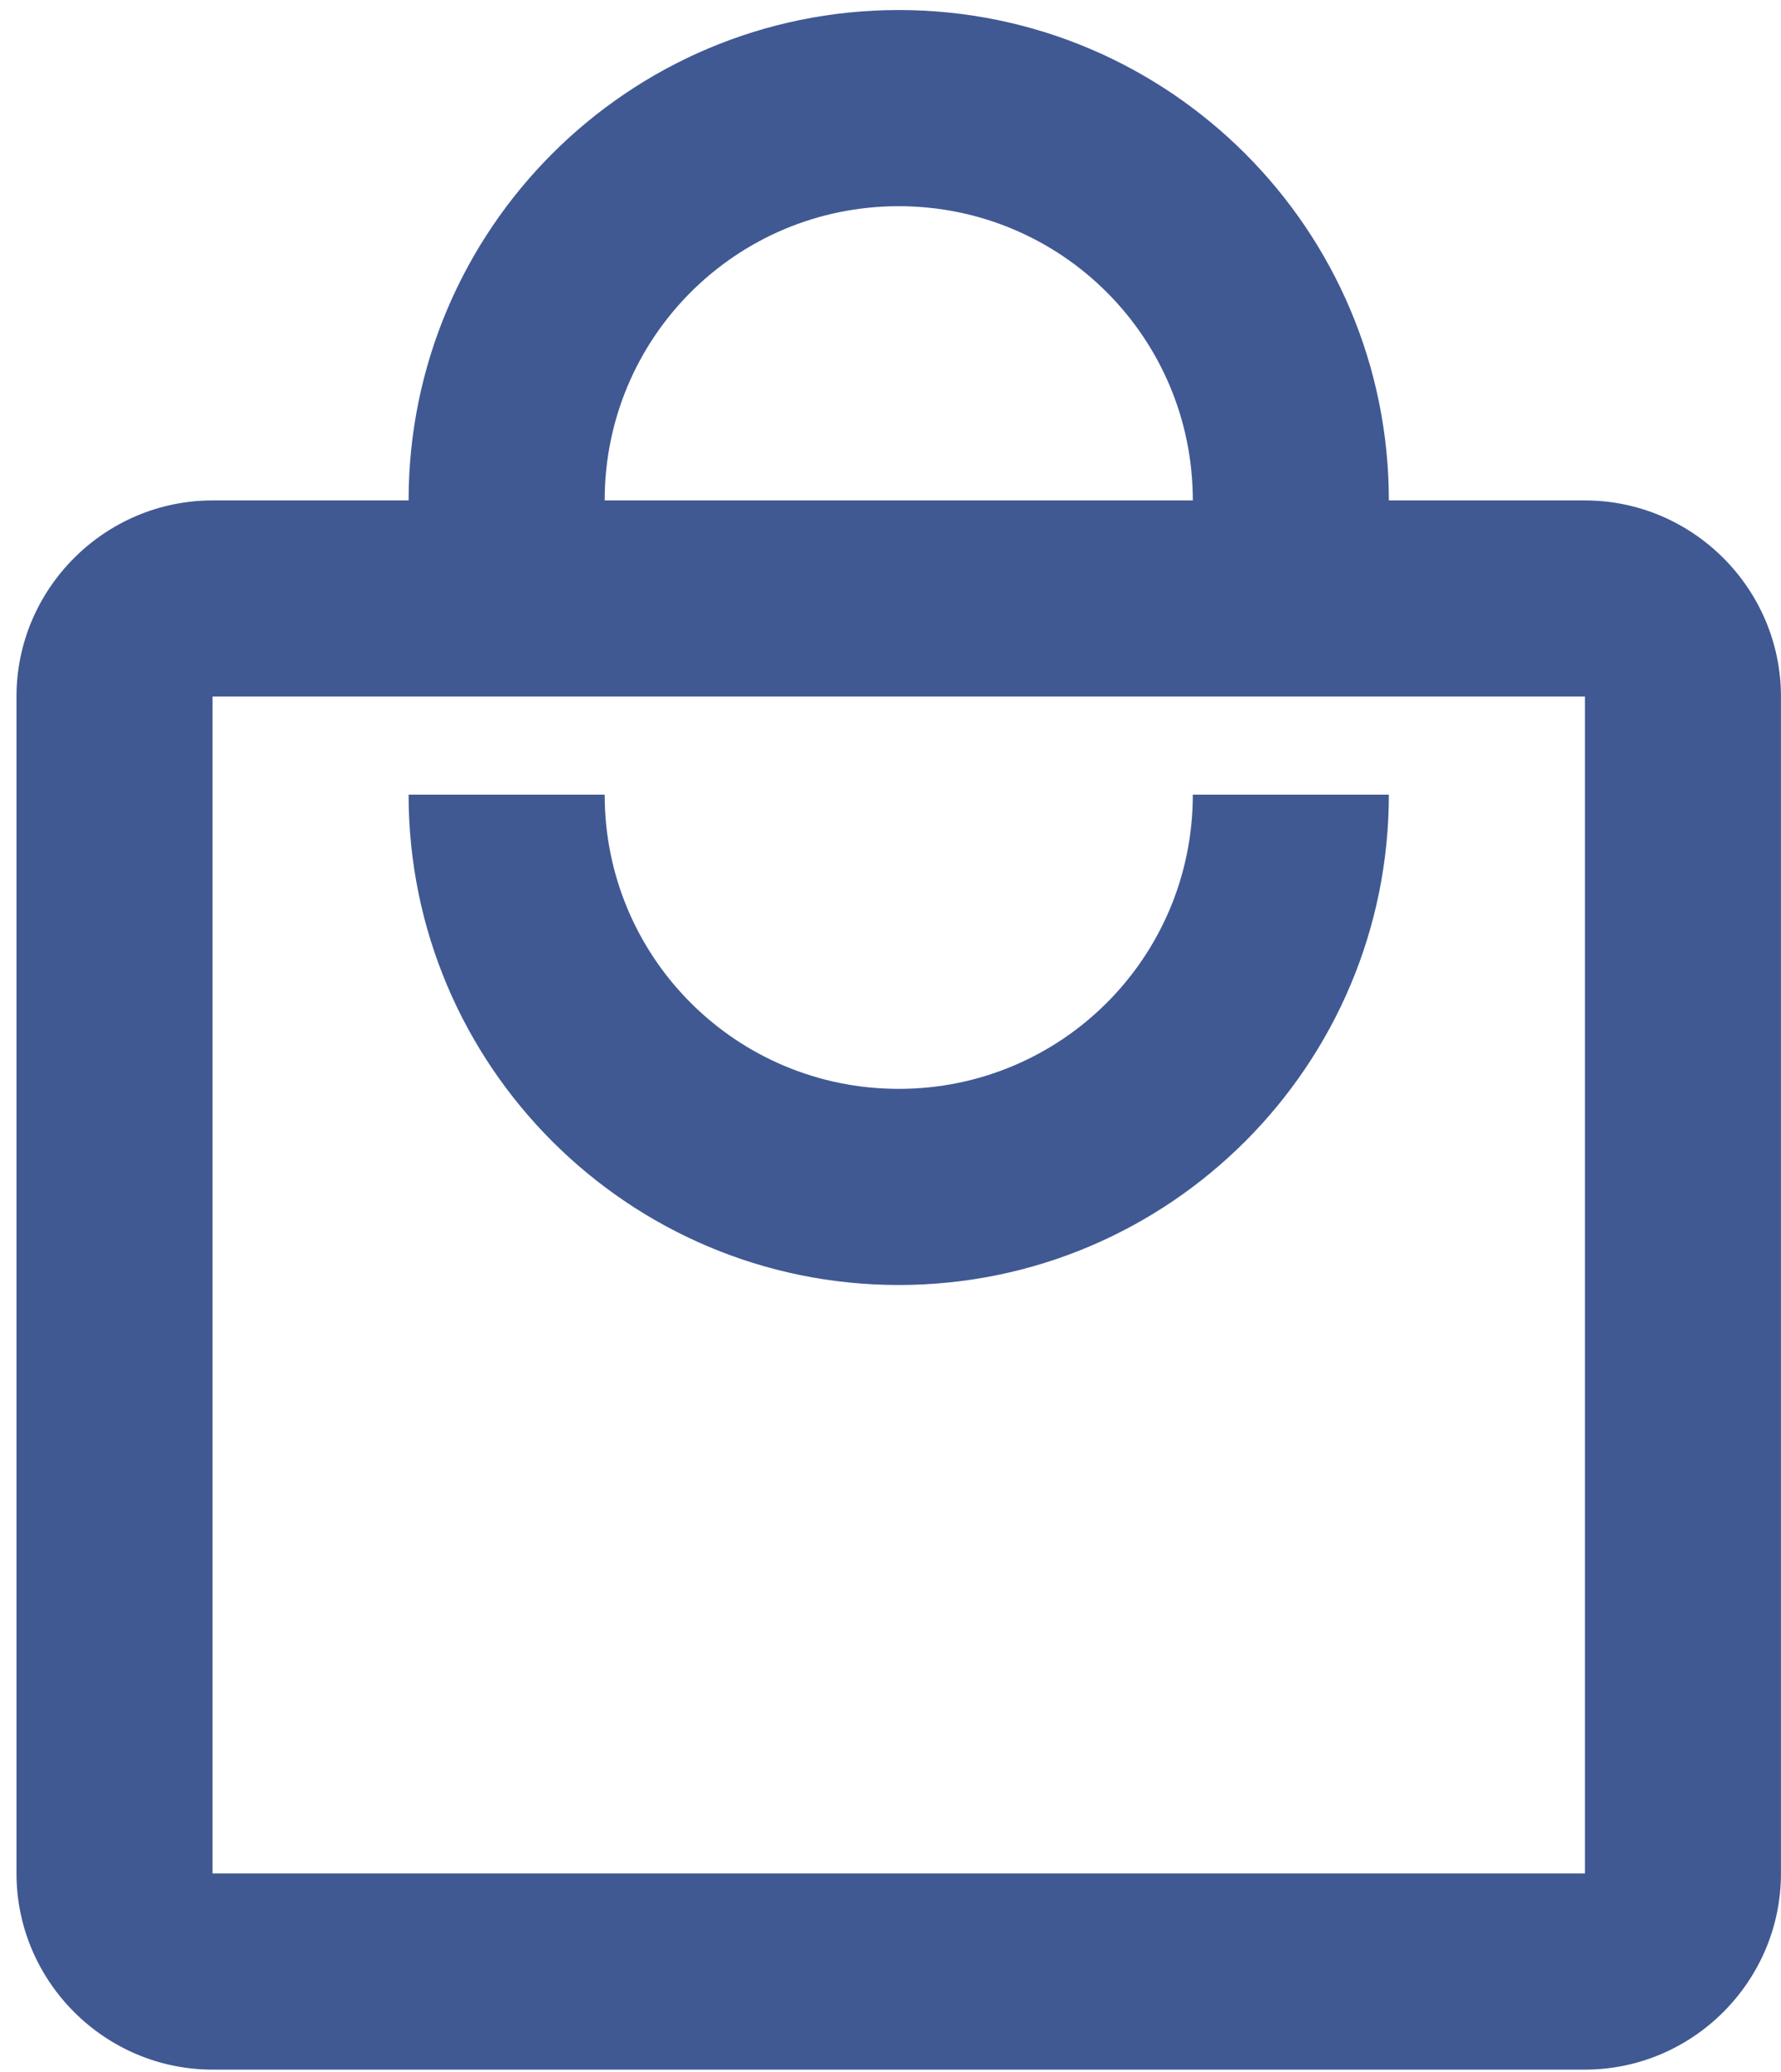
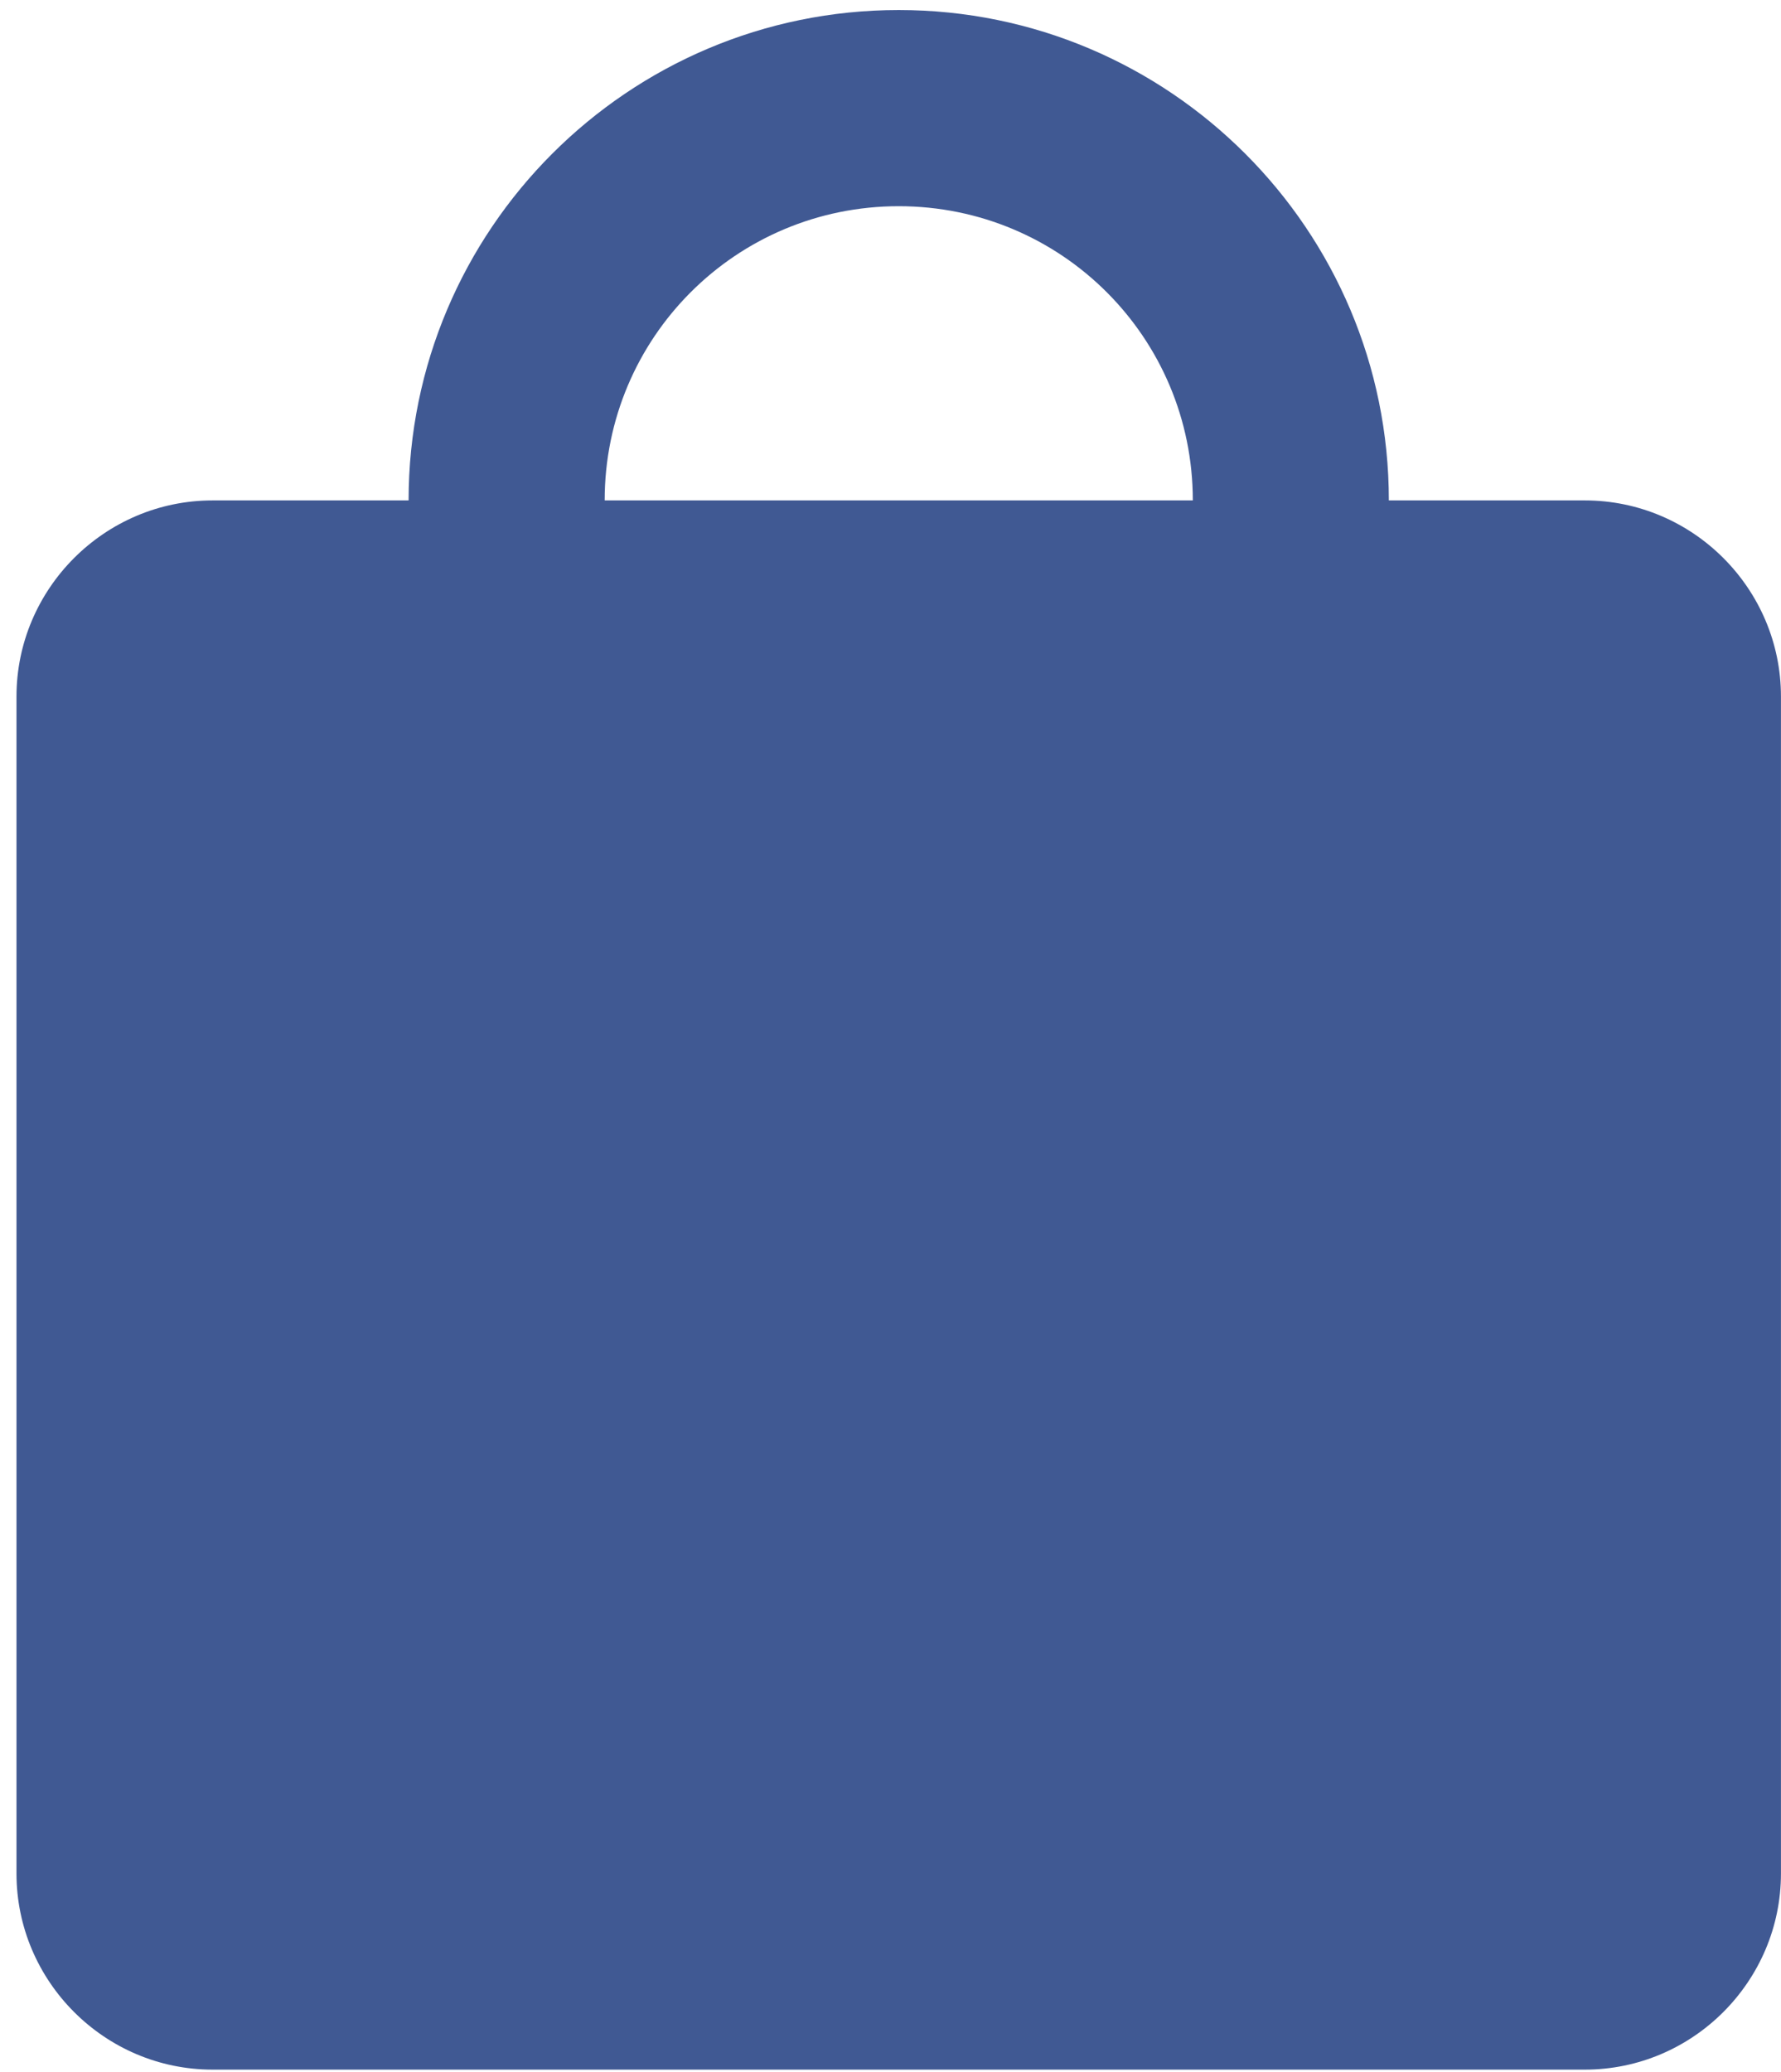
<svg xmlns="http://www.w3.org/2000/svg" width="43" height="50" viewBox="0 0 43 50" fill="none">
-   <path d="M38.266 12.076H33.532C33.532 5.544 28.231 0.242 21.699 0.242C15.167 0.242 9.865 5.544 9.865 12.076H5.132C2.528 12.076 0.398 14.206 0.398 16.809V45.209C0.398 47.813 2.528 49.943 5.132 49.943H38.266C40.869 49.943 42.999 47.813 42.999 45.209V16.809C42.999 14.206 40.869 12.076 38.266 12.076ZM21.699 4.976C25.627 4.976 28.799 8.147 28.799 12.076H14.599C14.599 8.147 17.77 4.976 21.699 4.976ZM38.266 45.209H5.132V16.809H38.266V45.209ZM21.699 26.276C17.77 26.276 14.599 23.105 14.599 19.176H9.865C9.865 25.708 15.167 31.009 21.699 31.009C28.231 31.009 33.532 25.708 33.532 19.176H28.799C28.799 23.105 25.627 26.276 21.699 26.276Z" fill="#405993" />
+   <path d="M38.266 12.076H33.532C33.532 5.544 28.231 0.242 21.699 0.242C15.167 0.242 9.865 5.544 9.865 12.076H5.132C2.528 12.076 0.398 14.206 0.398 16.809V45.209C0.398 47.813 2.528 49.943 5.132 49.943H38.266C40.869 49.943 42.999 47.813 42.999 45.209V16.809C42.999 14.206 40.869 12.076 38.266 12.076ZM21.699 4.976C25.627 4.976 28.799 8.147 28.799 12.076H14.599C14.599 8.147 17.77 4.976 21.699 4.976ZM38.266 45.209H5.132H38.266V45.209ZM21.699 26.276C17.77 26.276 14.599 23.105 14.599 19.176H9.865C9.865 25.708 15.167 31.009 21.699 31.009C28.231 31.009 33.532 25.708 33.532 19.176H28.799C28.799 23.105 25.627 26.276 21.699 26.276Z" fill="#405993" />
</svg>